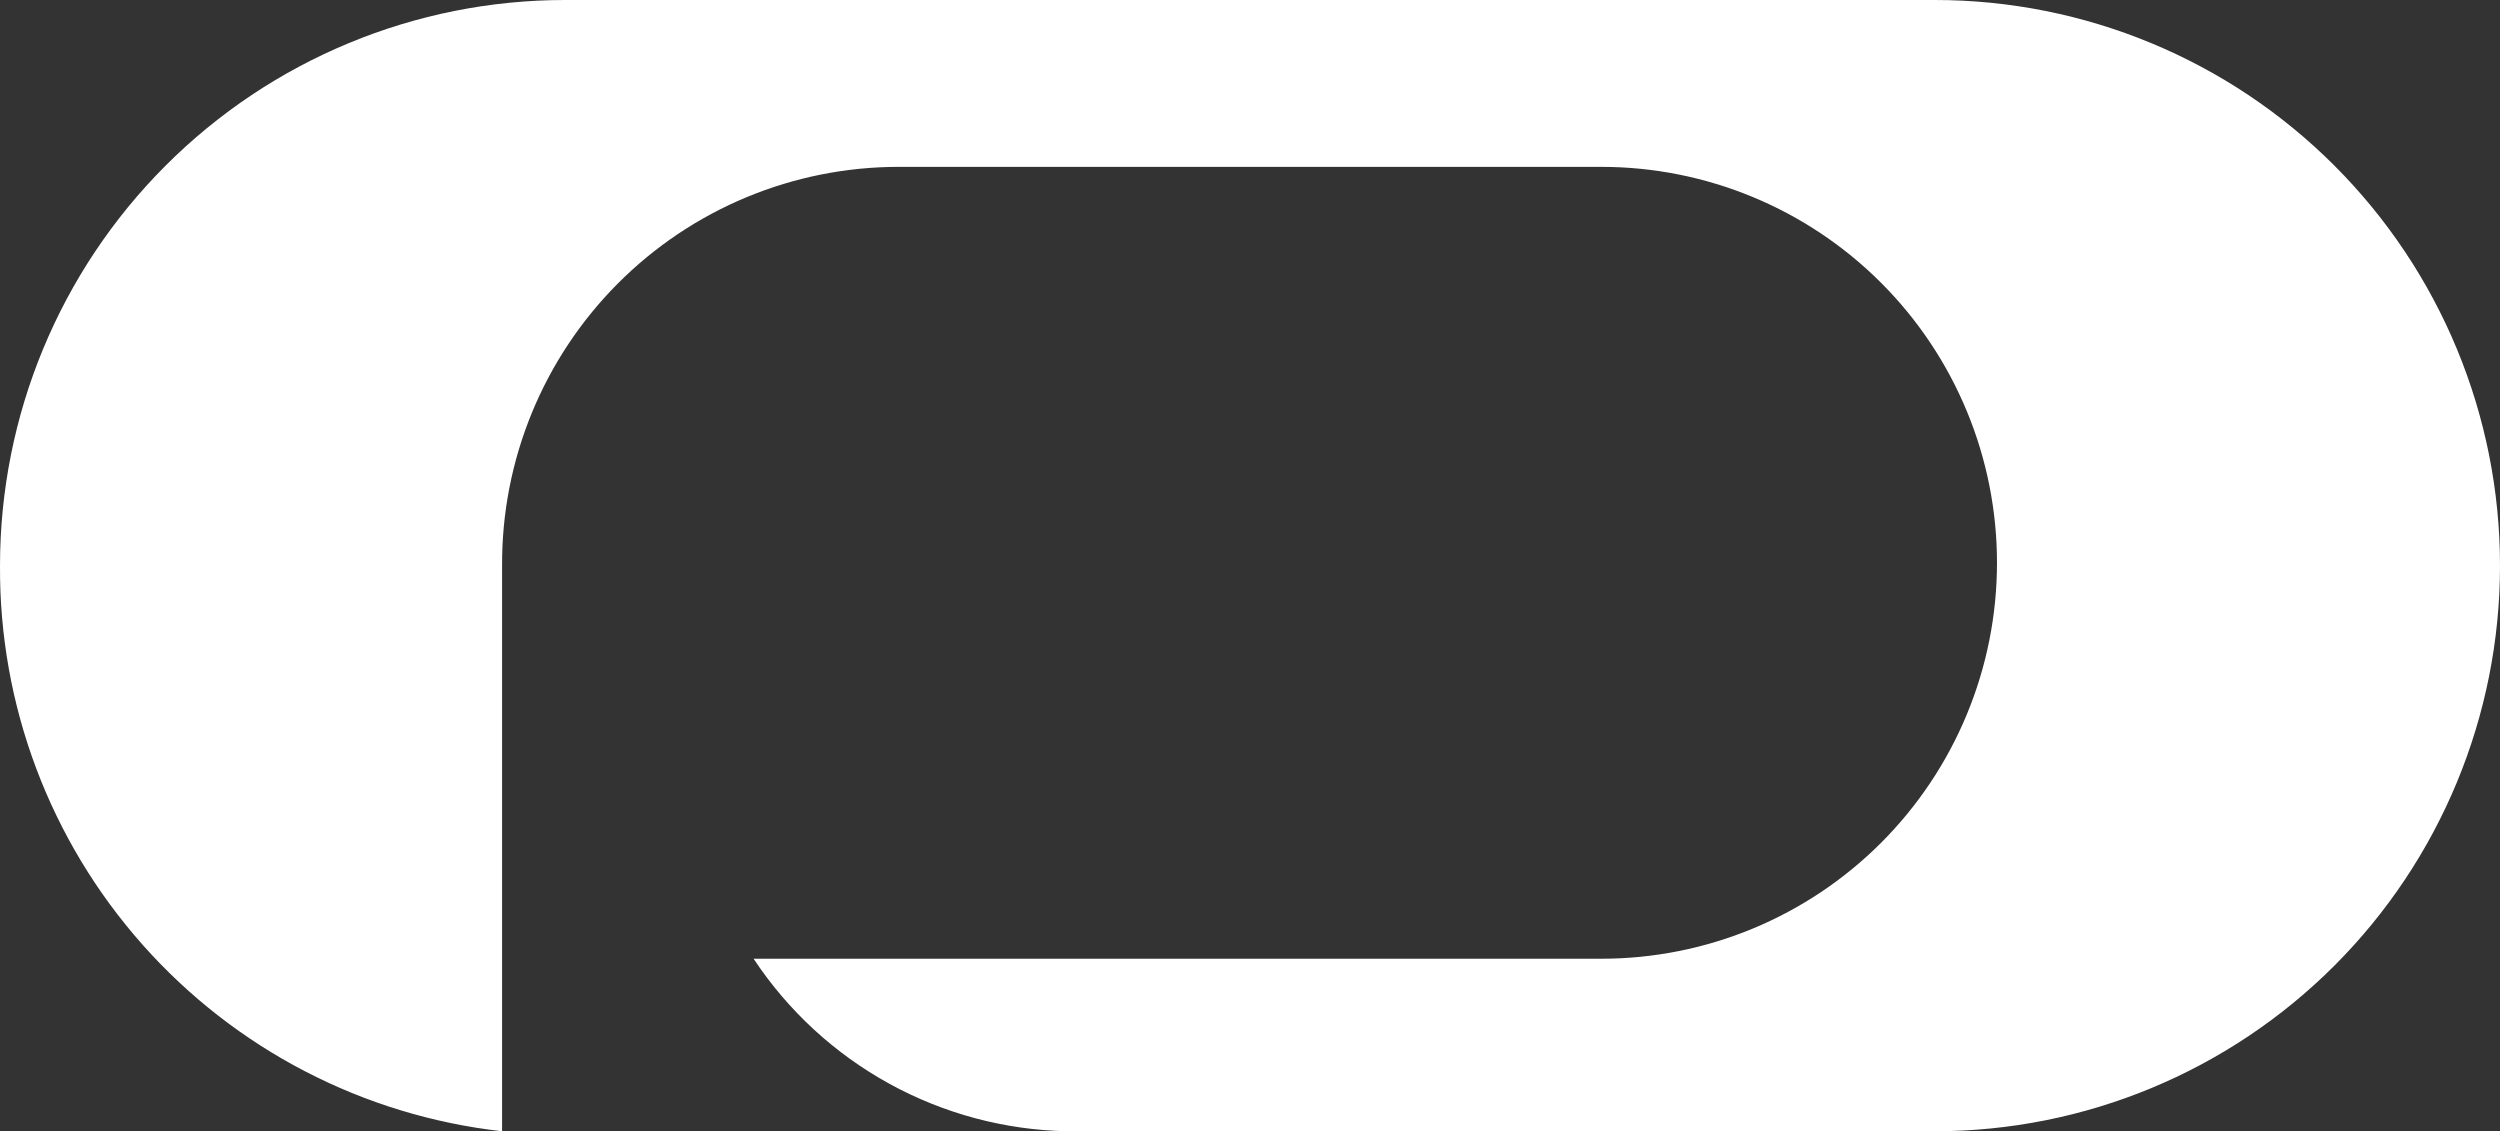
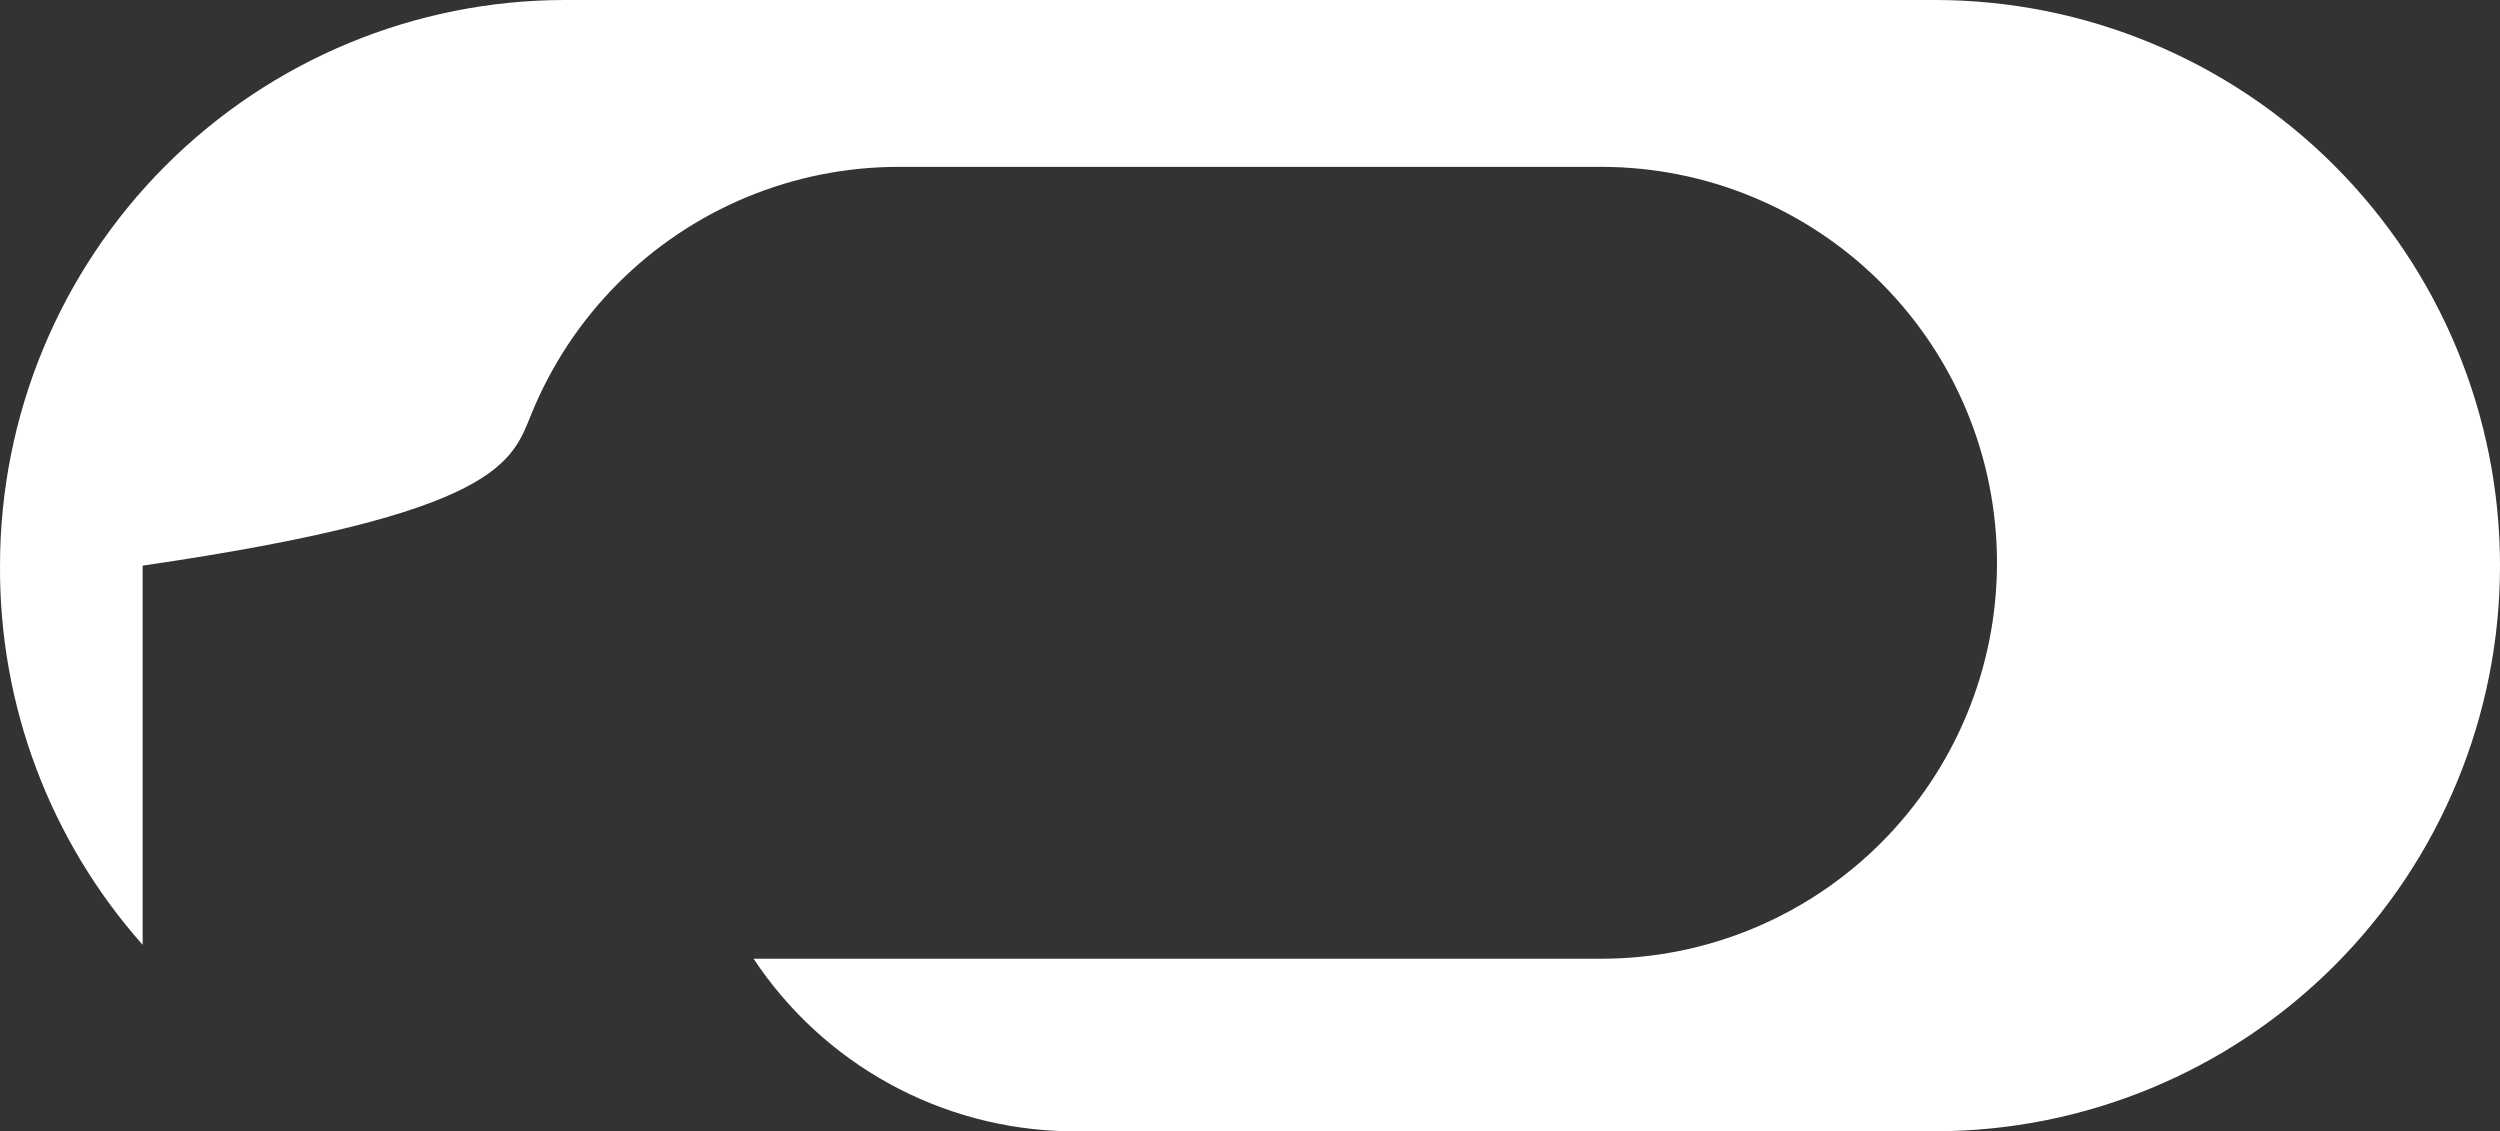
<svg xmlns="http://www.w3.org/2000/svg" width="400" height="181" viewBox="0 0 400 181" fill="none">
  <rect x="0" y="0" width="400" height="181" fill="#333333" stroke="none" />
-   <path d="M309.571 0H90.431C66.448 0 43.447 9.535 26.488 26.507C9.529 43.479 0.002 66.498 0.002 90.5C-0.138 112.85 7.991 134.46 22.823 151.17C37.655 167.879 58.14 178.505 80.333 181V90.5C80.293 82.136 81.905 73.846 85.076 66.107C88.247 58.367 92.915 51.332 98.811 45.403C104.706 39.474 111.715 34.77 119.433 31.56C127.151 28.35 135.426 26.697 143.784 26.698H256.218C264.53 26.698 272.762 28.336 280.442 31.52C288.122 34.703 295.1 39.37 300.978 45.252C306.856 51.135 311.518 58.118 314.7 65.805C317.881 73.49 319.518 81.728 319.518 90.047C319.518 98.367 317.881 106.605 314.7 114.29C311.518 121.976 306.856 128.96 300.978 134.843C295.1 140.725 288.122 145.392 280.442 148.575C272.762 151.759 264.53 153.397 256.218 153.397H120.574C126.084 161.719 133.529 168.578 142.271 173.386C151.012 178.193 160.789 180.806 170.762 181H309.571C333.554 181 356.555 171.465 373.514 154.493C390.473 137.521 400 114.502 400 90.5C400 66.498 390.473 43.479 373.514 26.507C356.555 9.535 333.554 0 309.571 0Z" fill="white" />
+   <path d="M309.571 0H90.431C66.448 0 43.447 9.535 26.488 26.507C9.529 43.479 0.002 66.498 0.002 90.5C-0.138 112.85 7.991 134.46 22.823 151.17V90.5C80.293 82.136 81.905 73.846 85.076 66.107C88.247 58.367 92.915 51.332 98.811 45.403C104.706 39.474 111.715 34.77 119.433 31.56C127.151 28.35 135.426 26.697 143.784 26.698H256.218C264.53 26.698 272.762 28.336 280.442 31.52C288.122 34.703 295.1 39.37 300.978 45.252C306.856 51.135 311.518 58.118 314.7 65.805C317.881 73.49 319.518 81.728 319.518 90.047C319.518 98.367 317.881 106.605 314.7 114.29C311.518 121.976 306.856 128.96 300.978 134.843C295.1 140.725 288.122 145.392 280.442 148.575C272.762 151.759 264.53 153.397 256.218 153.397H120.574C126.084 161.719 133.529 168.578 142.271 173.386C151.012 178.193 160.789 180.806 170.762 181H309.571C333.554 181 356.555 171.465 373.514 154.493C390.473 137.521 400 114.502 400 90.5C400 66.498 390.473 43.479 373.514 26.507C356.555 9.535 333.554 0 309.571 0Z" fill="white" />
</svg>